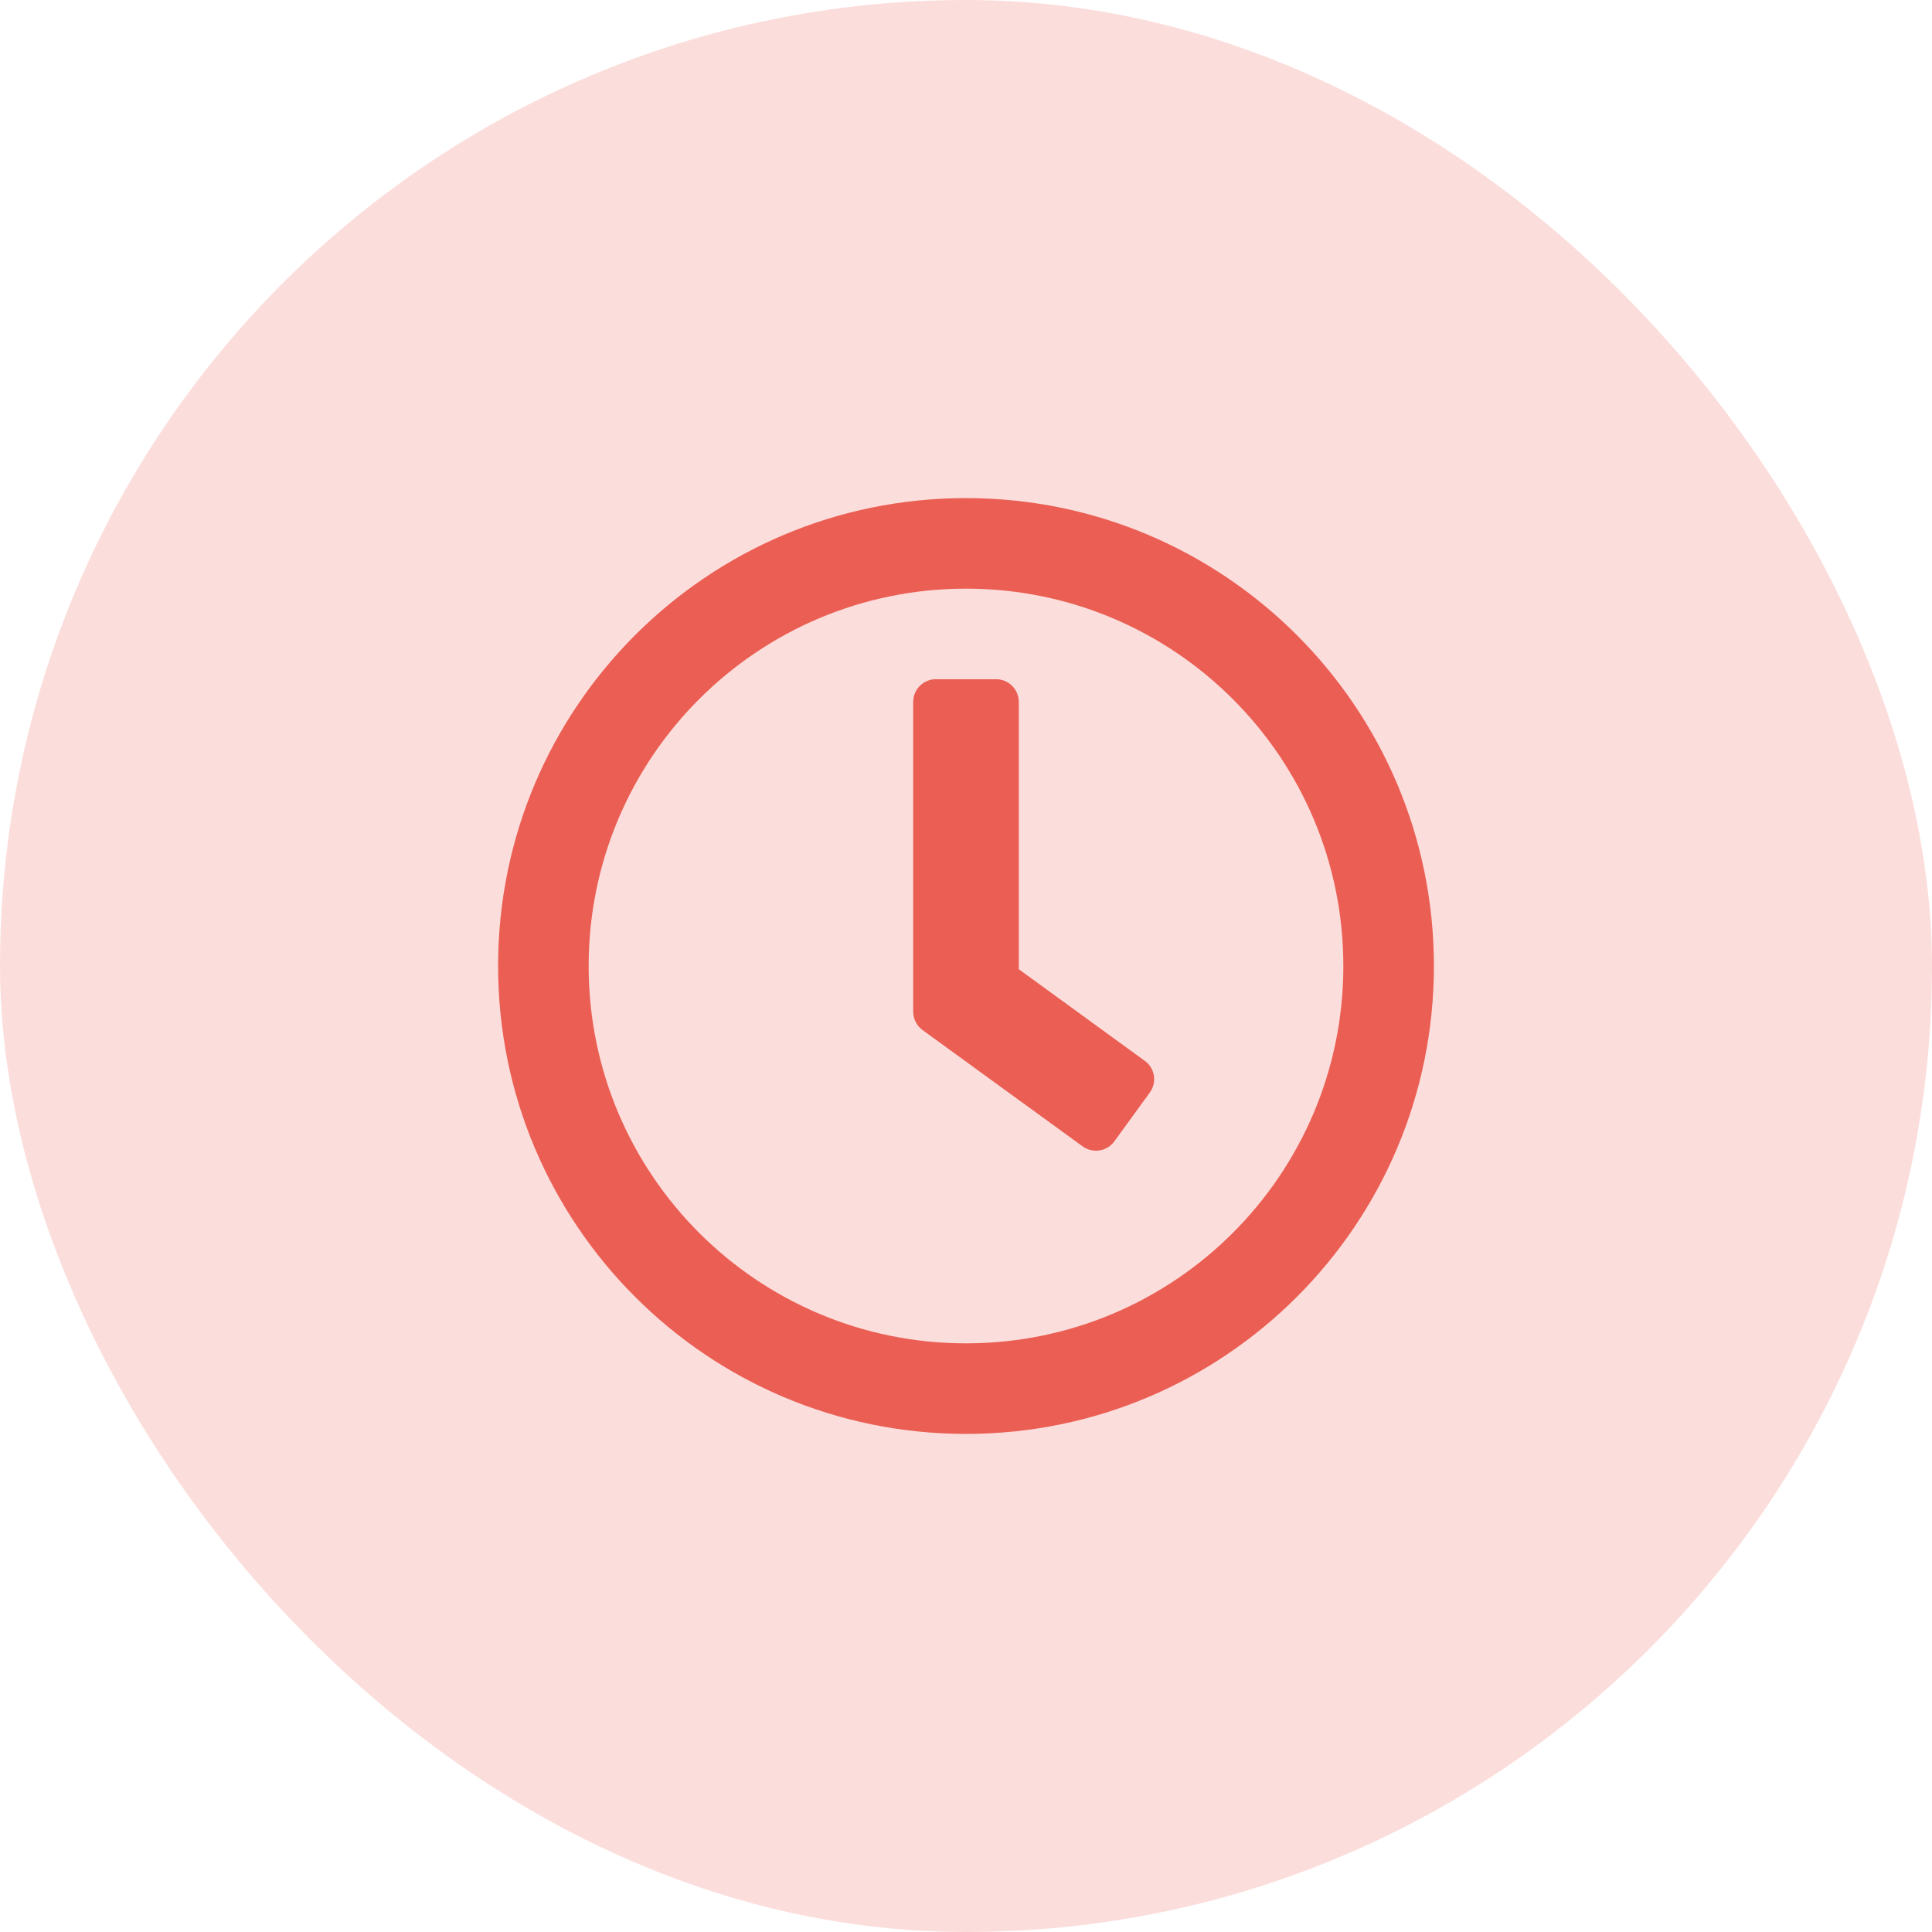
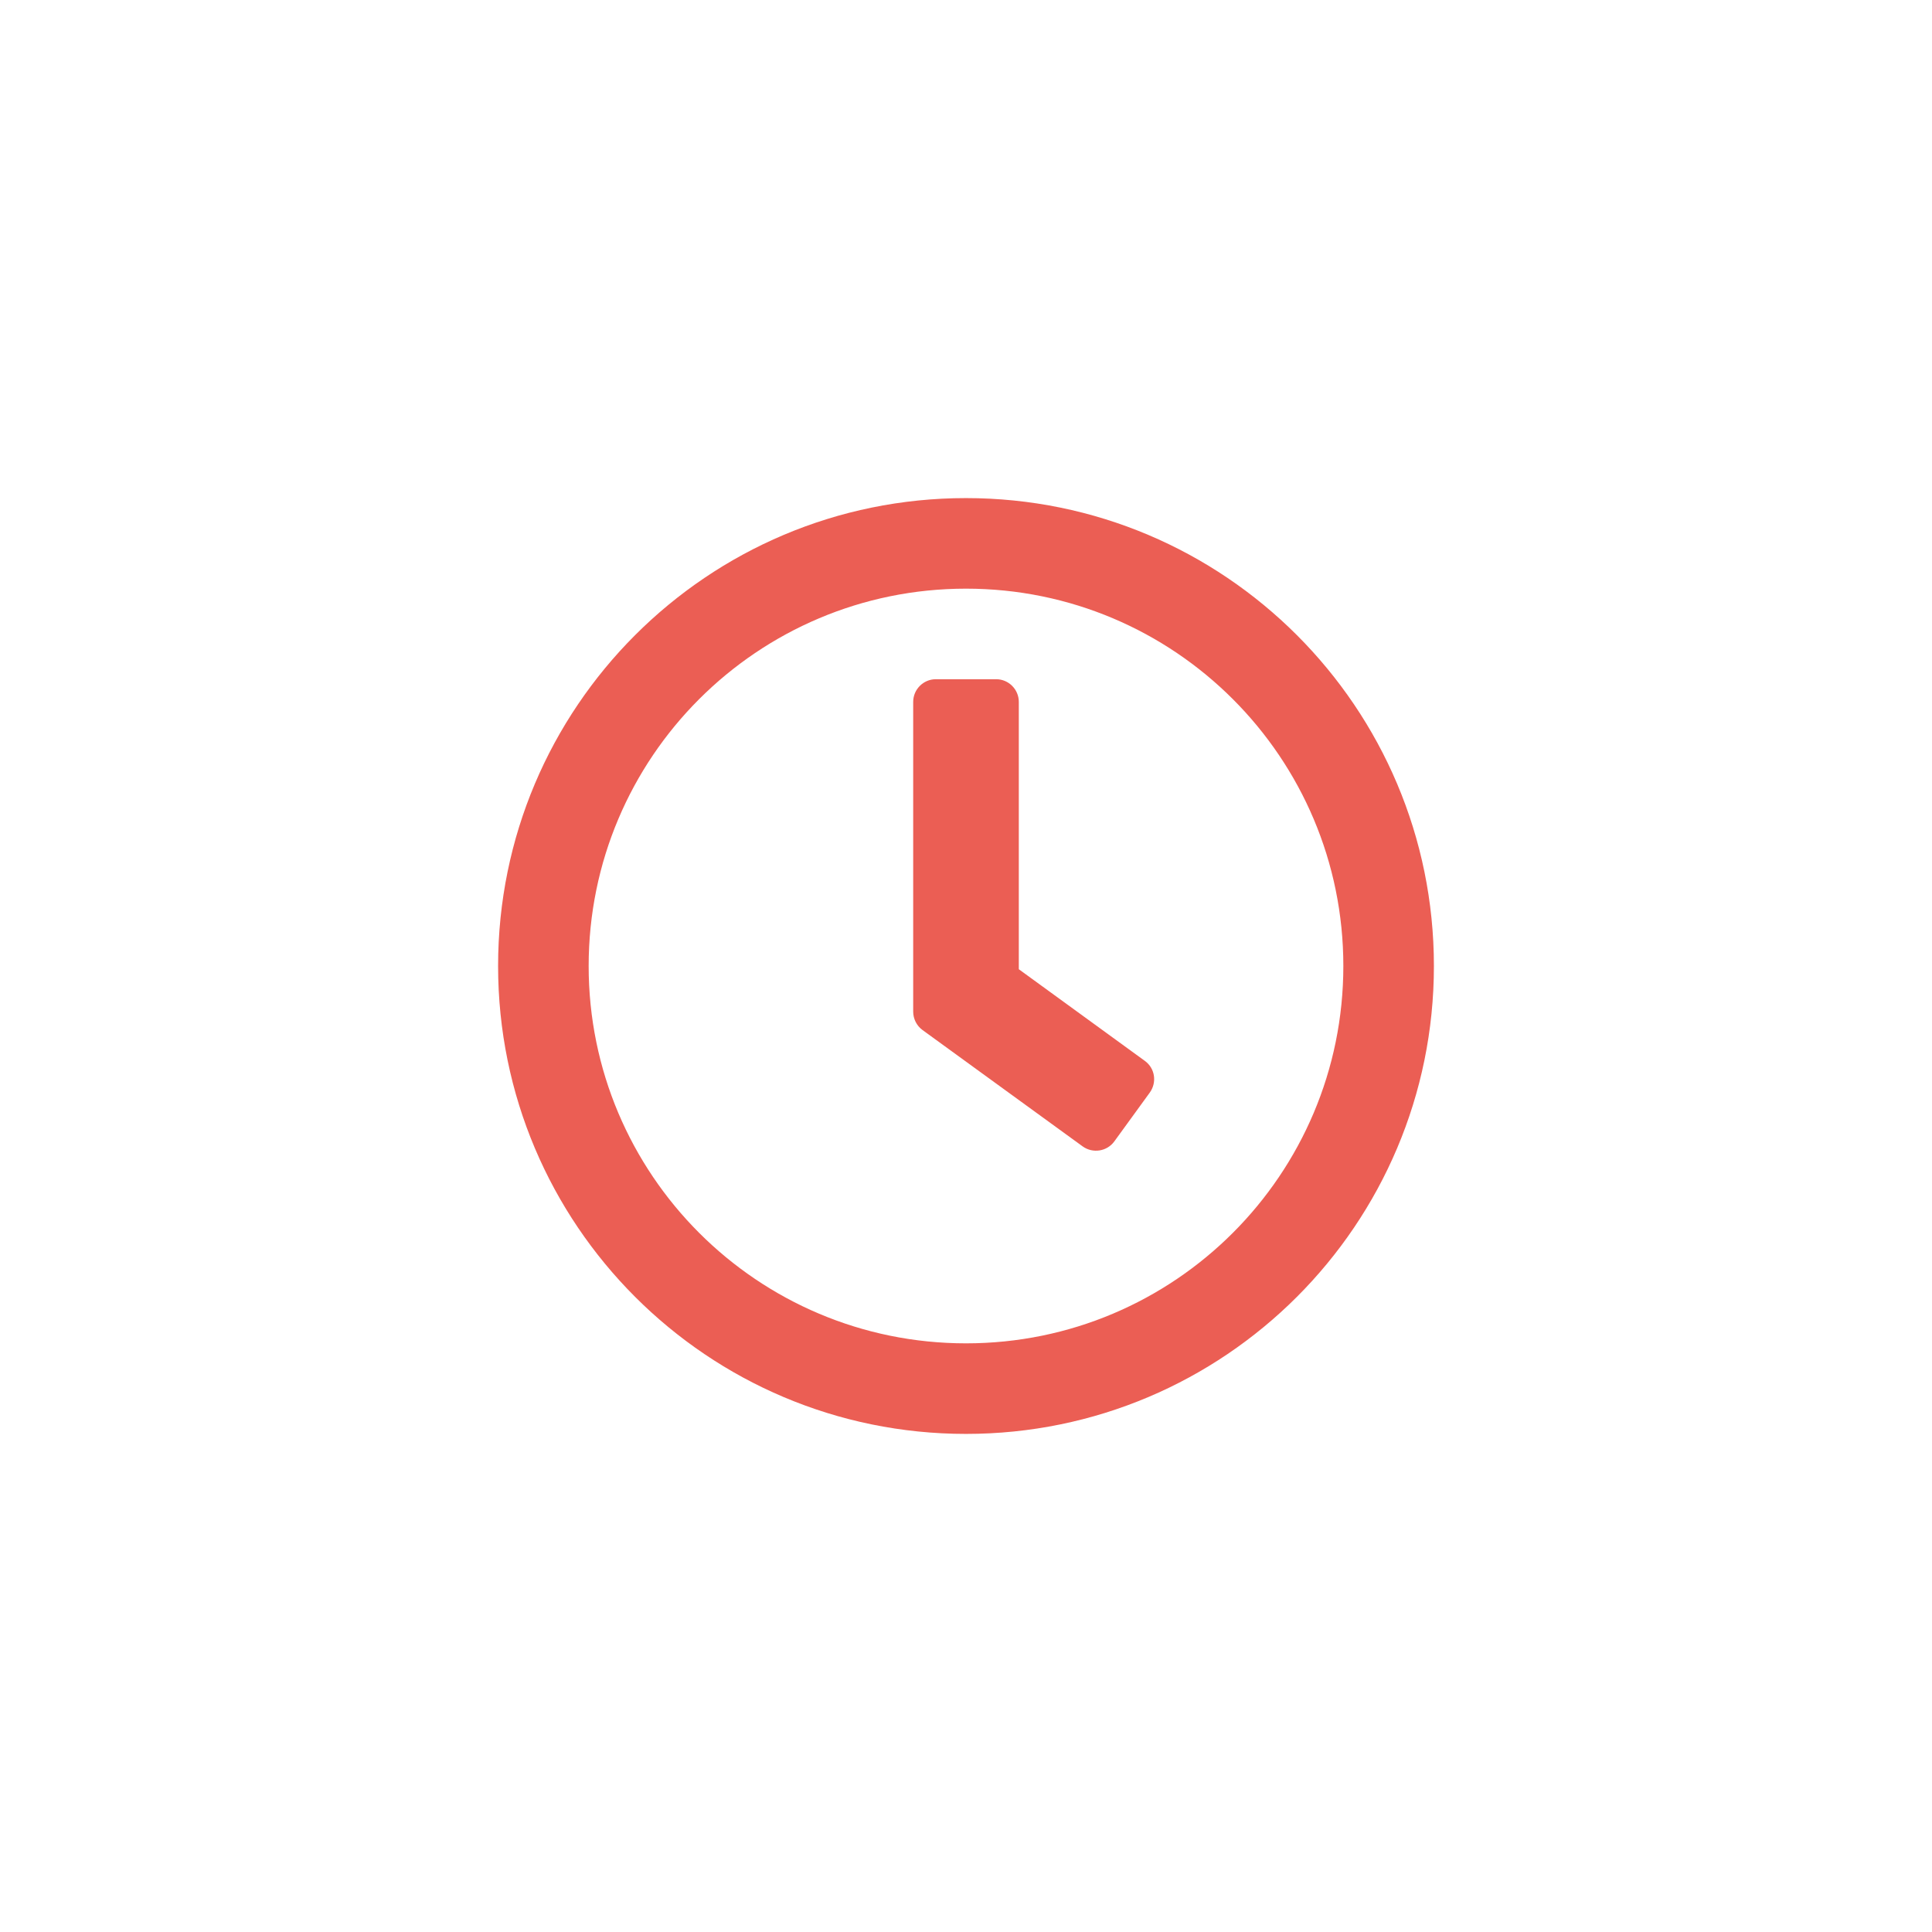
<svg xmlns="http://www.w3.org/2000/svg" width="48" height="48" viewBox="0 0 48 48" fill="none">
-   <rect opacity="0.2" width="48" height="48" rx="24" fill="#EB5E54" />
  <path d="M24 12.375C17.578 12.375 12.375 17.578 12.375 24C12.375 30.422 17.578 35.625 24 35.625C30.422 35.625 35.625 30.422 35.625 24C35.625 17.578 30.422 12.375 24 12.375ZM24 33.375C18.82 33.375 14.625 29.18 14.625 24C14.625 18.82 18.82 14.625 24 14.625C29.18 14.625 33.375 18.82 33.375 24C33.375 29.18 29.18 33.375 24 33.375ZM26.897 28.481L22.917 25.589C22.772 25.481 22.688 25.312 22.688 25.134V17.438C22.688 17.128 22.941 16.875 23.25 16.875H24.75C25.059 16.875 25.312 17.128 25.312 17.438V24.08L28.444 26.358C28.697 26.541 28.748 26.892 28.566 27.145L27.684 28.359C27.502 28.608 27.15 28.664 26.897 28.481Z" fill="#EB5E54" />
</svg>